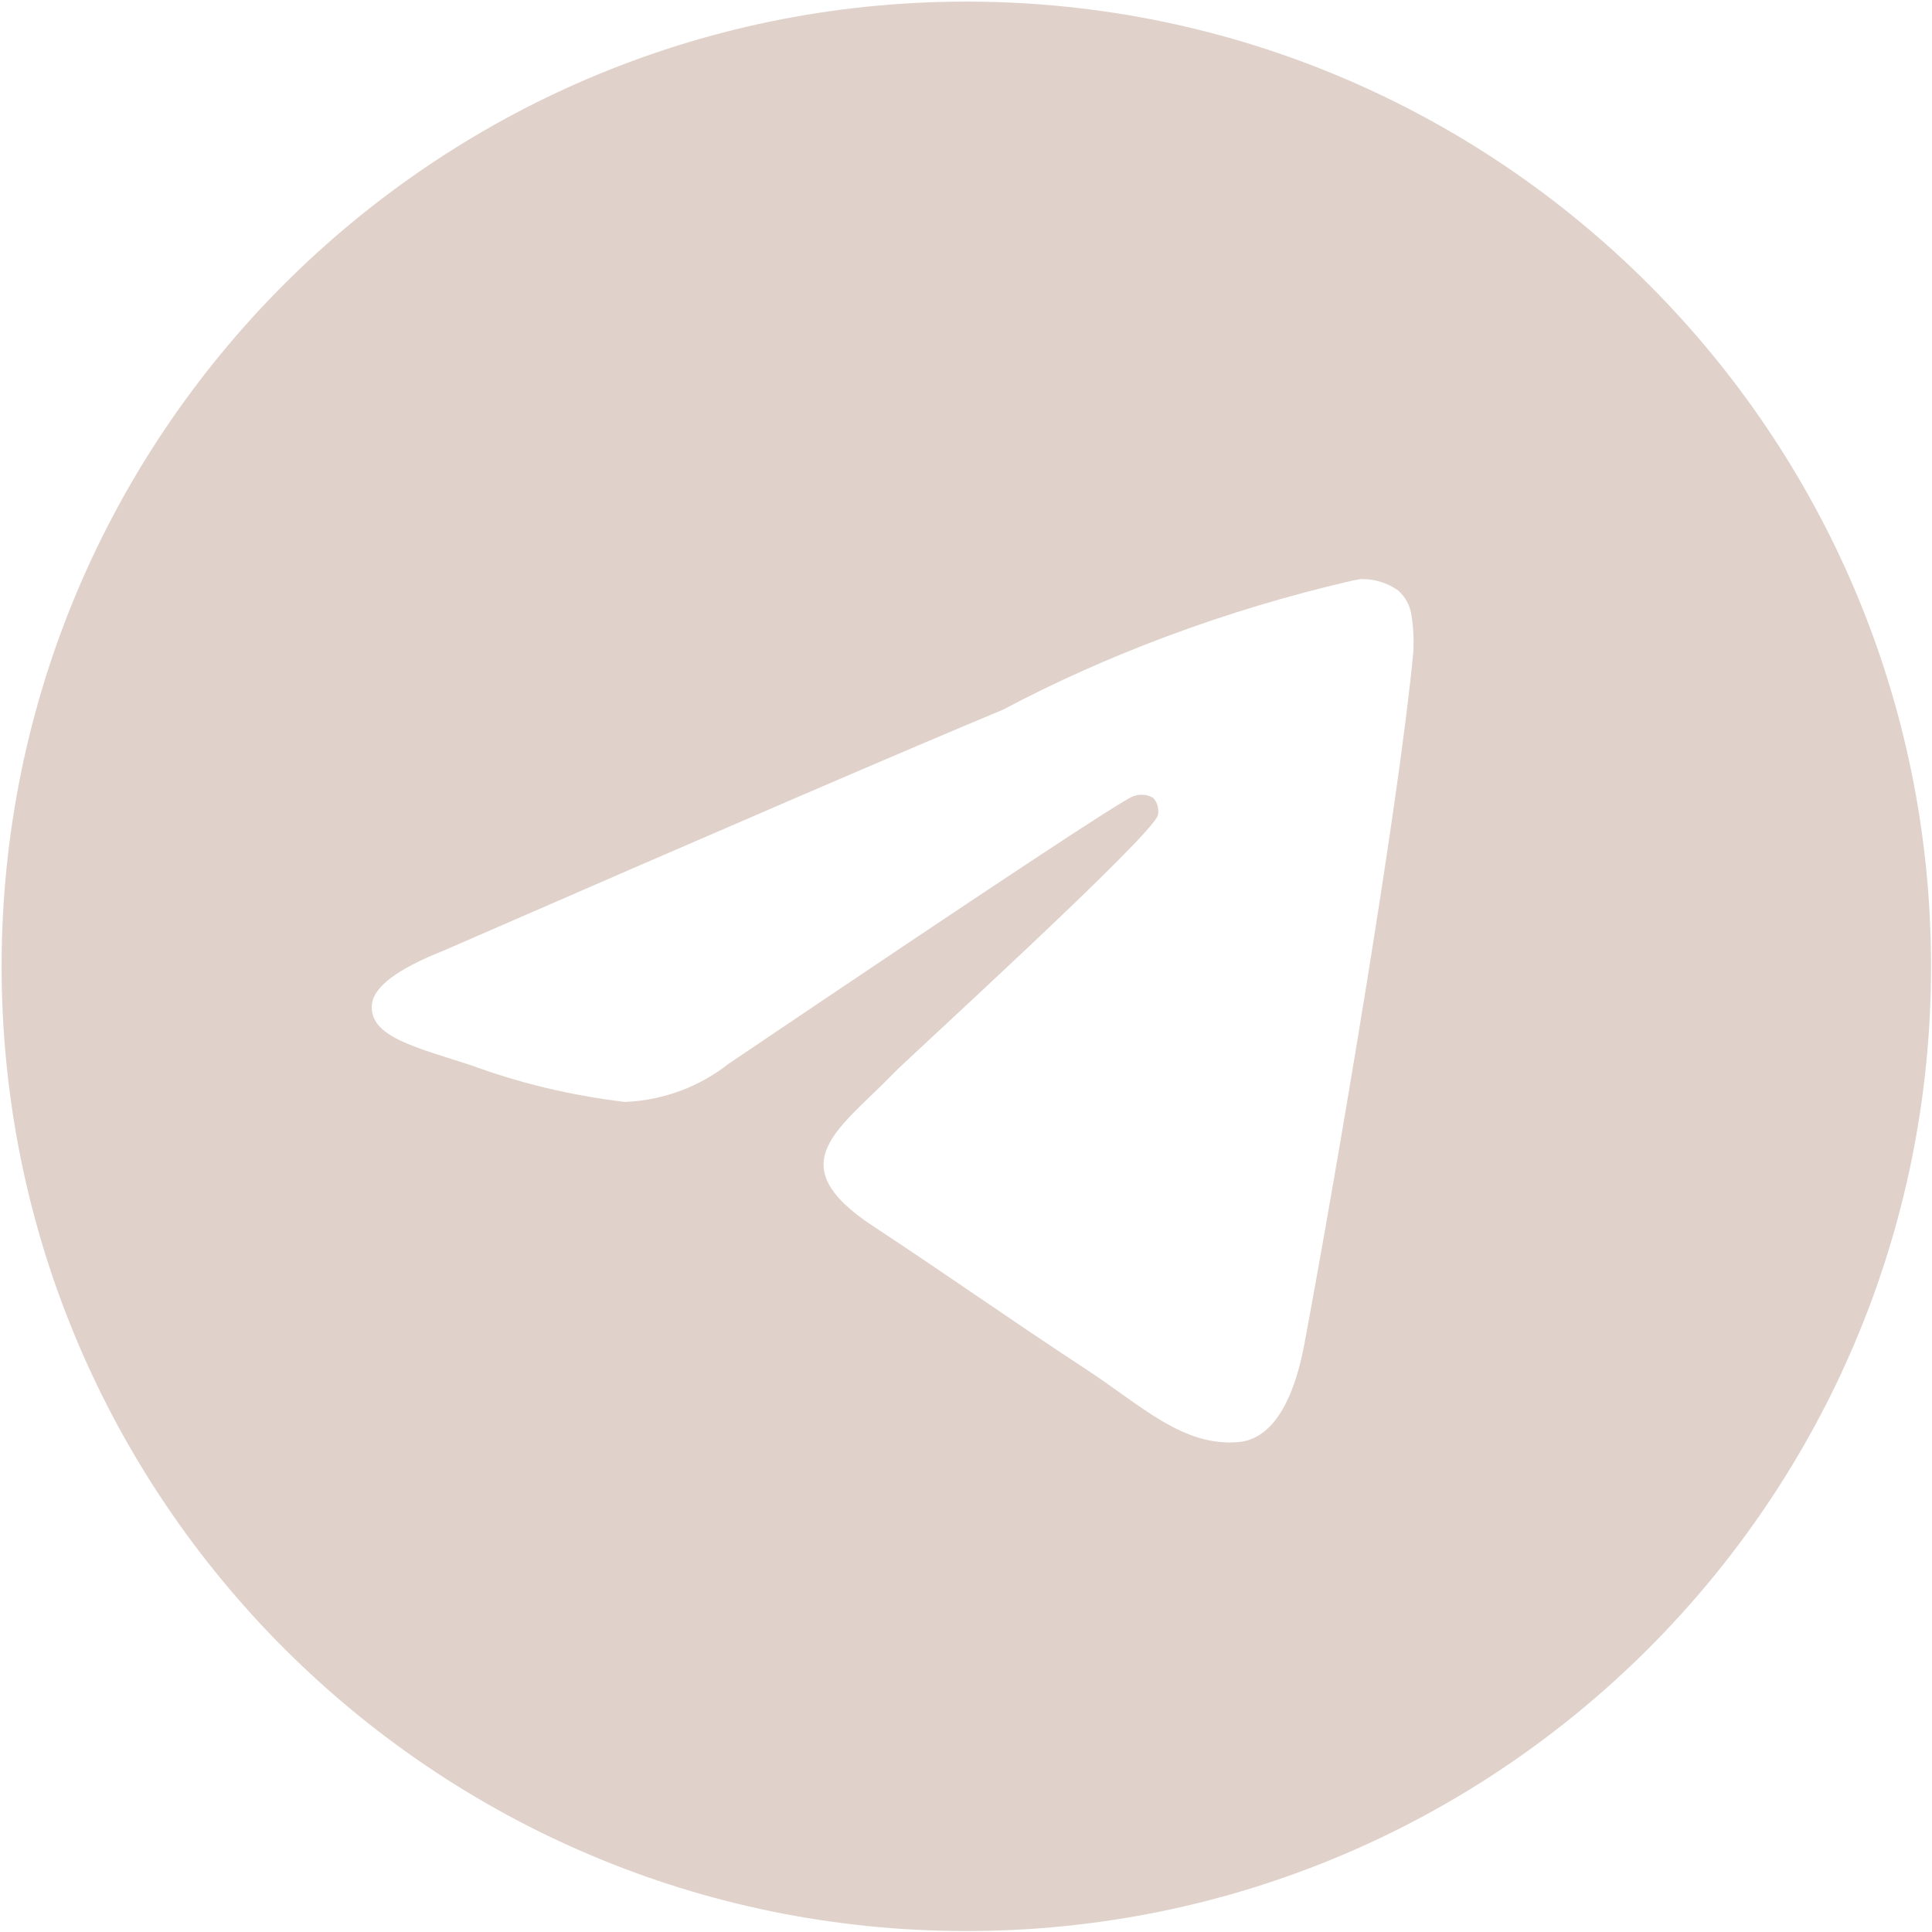
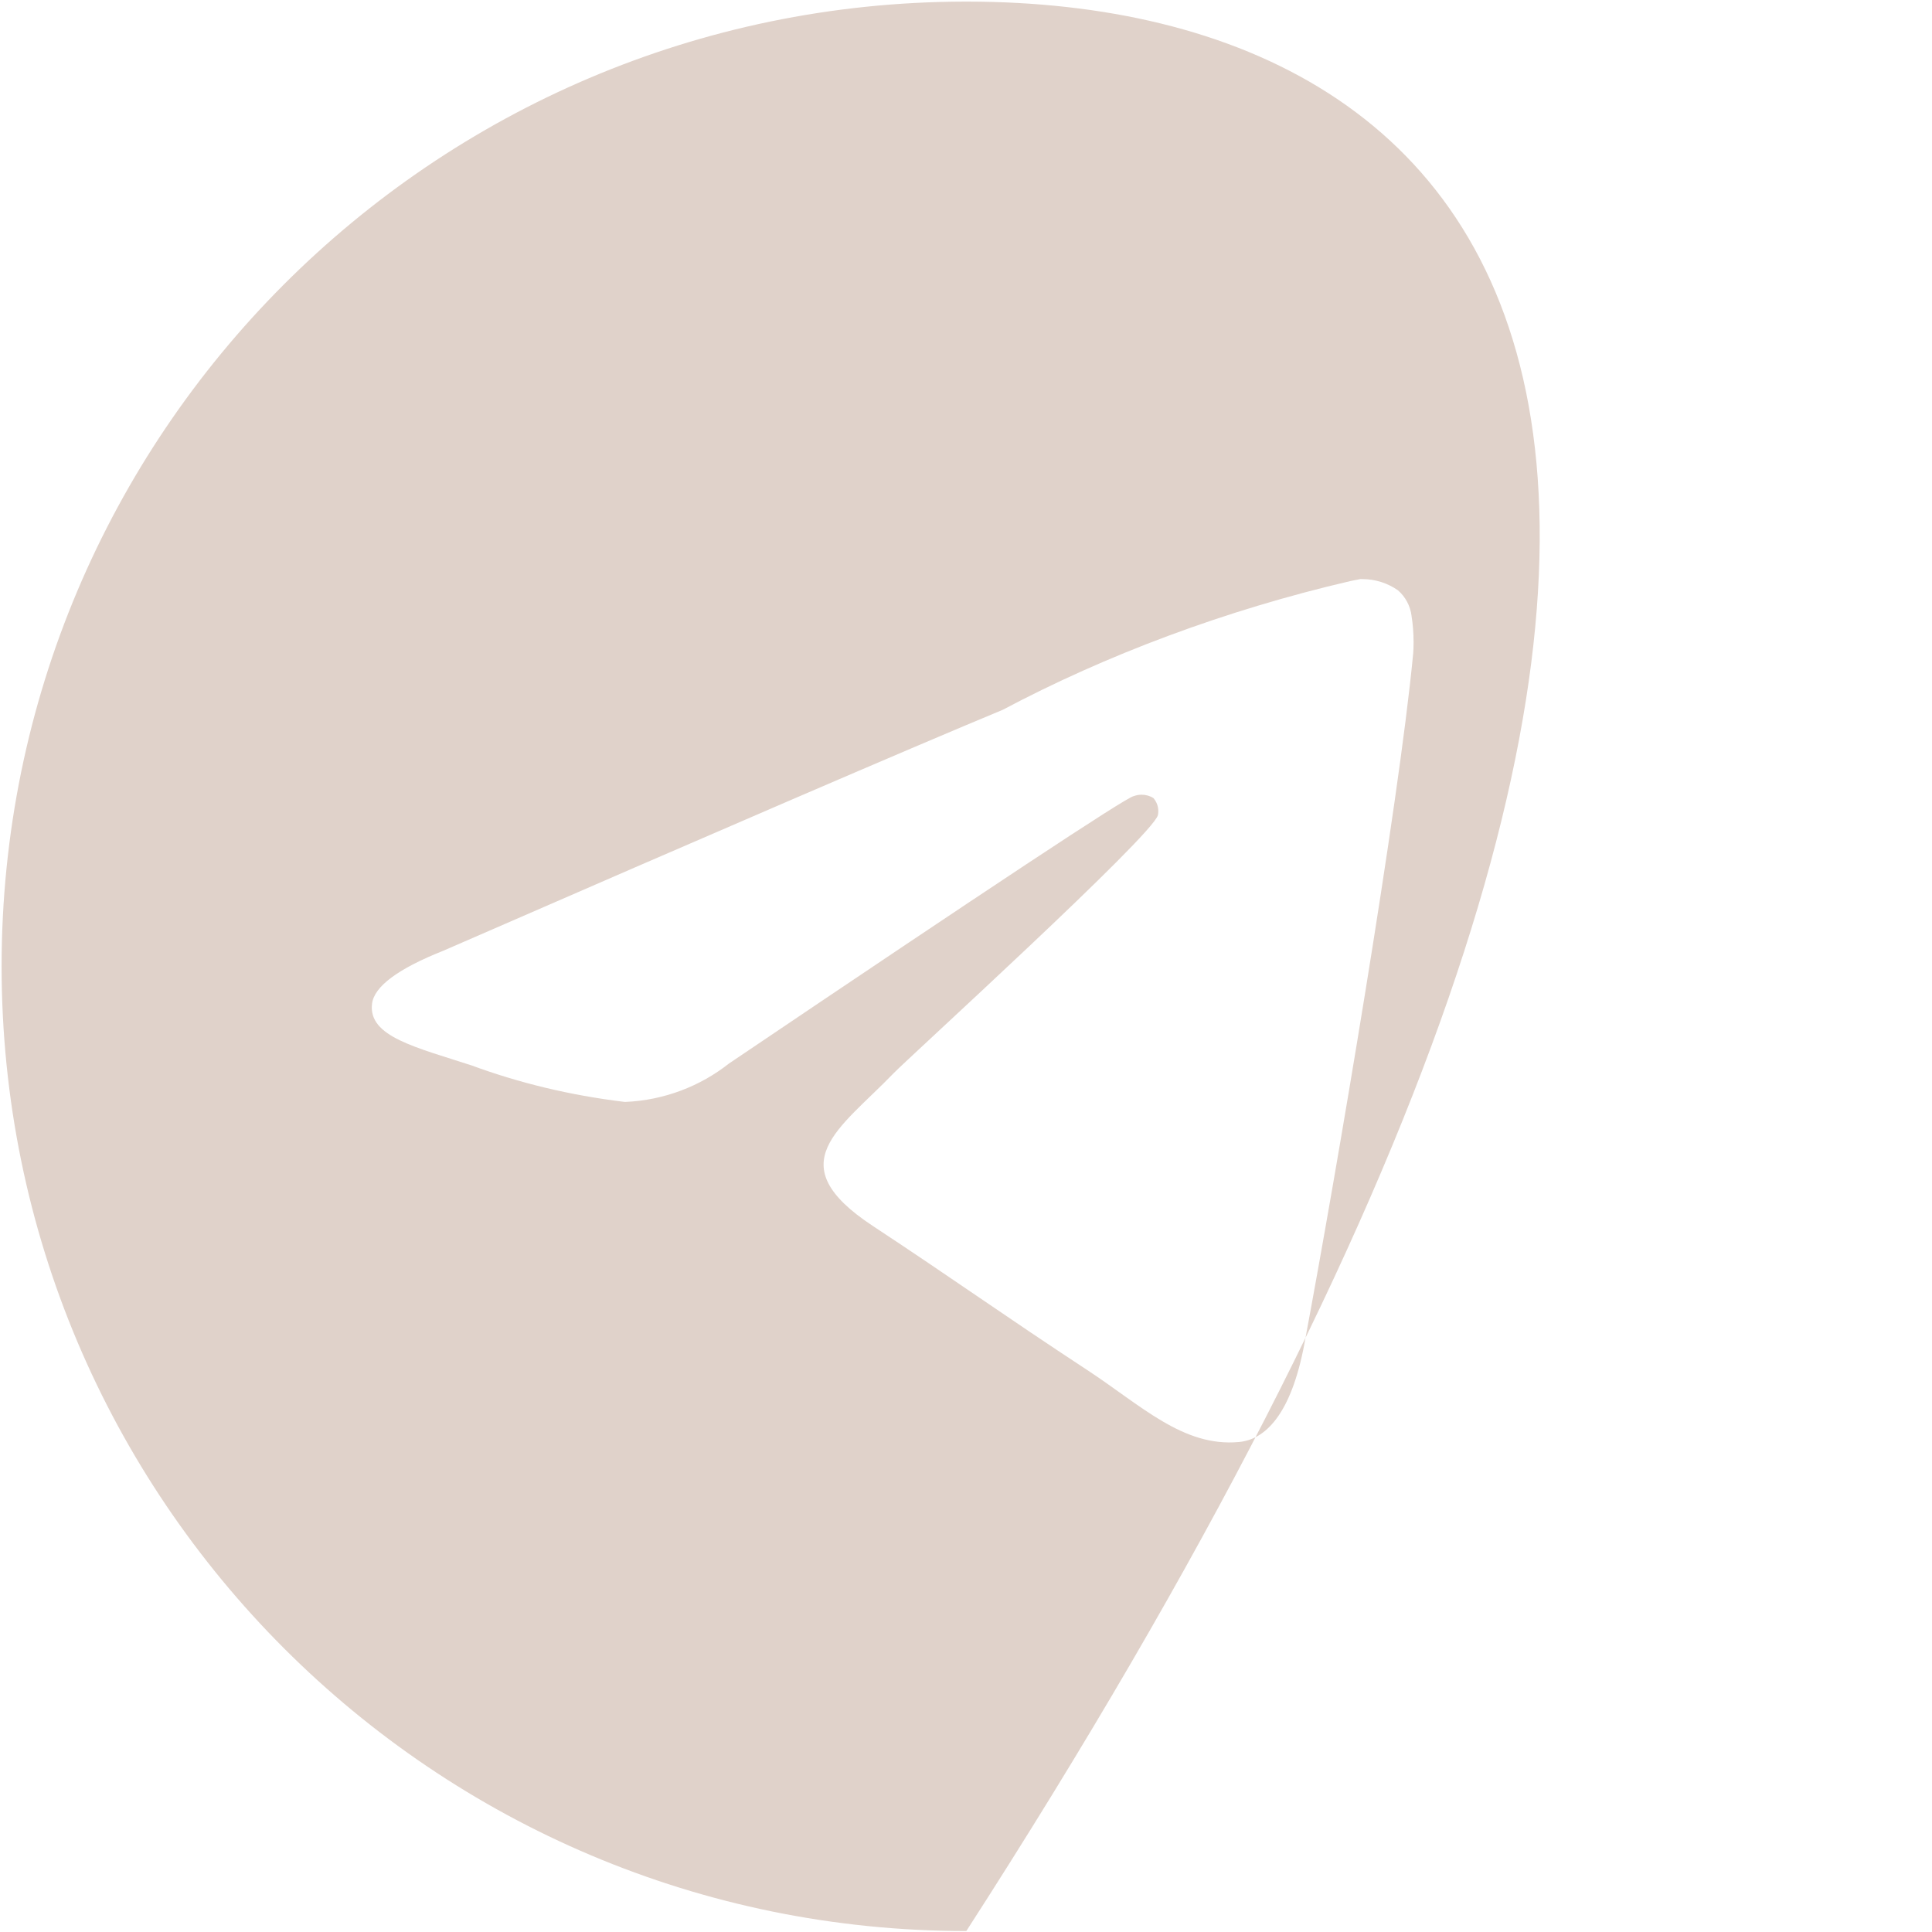
<svg xmlns="http://www.w3.org/2000/svg" width="754" height="754" viewBox="0 0 754 754" fill="none">
-   <path d="M531.05 226C531.2 226 531.4 226 531.6 226C536.825 226 541.675 227.625 545.65 230.425L545.575 230.375C548.475 232.9 550.425 236.45 550.9 240.45V240.525C551.4 243.575 551.675 247.075 551.675 250.65C551.675 252.275 551.625 253.875 551.5 255.475V255.25C545.875 314.475 521.475 458.1 509.075 524.4C503.825 552.475 493.5 561.875 483.5 562.775C461.775 564.8 445.275 548.425 424.225 534.625C391.275 513 372.65 499.55 340.675 478.475C303.7 454.15 327.675 440.725 348.725 418.875C354.25 413.125 450.025 326 451.9 318.1C452 317.625 452.05 317.1 452.05 316.55C452.05 314.6 451.325 312.825 450.15 311.475C448.85 310.625 447.225 310.15 445.525 310.15C444.4 310.15 443.325 310.375 442.325 310.75L442.375 310.725C439.075 311.475 386.442 346.258 284.475 415.075C273.35 423.85 259.3 429.4 244 430.05H243.85C222.175 427.425 202.5 422.6 183.825 415.725L185.675 416.325C162.225 408.675 143.6 404.65 145.2 391.7C146.05 384.967 155.333 378.075 173.05 371.025C282.183 323.475 354.958 292.133 391.375 277C431.55 255.675 478.125 238.125 527.1 226.75L531.025 225.975L531.05 226ZM376.25 0.625C168.7 1.125 0.625 169.5 0.625 377.125C0.625 585.05 169.175 753.625 377.125 753.625C585.075 753.625 753.625 585.075 753.625 377.125C753.625 169.5 585.55 1.125 378.05 0.625H378C377.417 0.625 376.833 0.625 376.25 0.625Z" fill="#E0D2CA" />
+   <path d="M531.05 226C531.2 226 531.4 226 531.6 226C536.825 226 541.675 227.625 545.65 230.425L545.575 230.375C548.475 232.9 550.425 236.45 550.9 240.45V240.525C551.4 243.575 551.675 247.075 551.675 250.65C551.675 252.275 551.625 253.875 551.5 255.475V255.25C545.875 314.475 521.475 458.1 509.075 524.4C503.825 552.475 493.5 561.875 483.5 562.775C461.775 564.8 445.275 548.425 424.225 534.625C391.275 513 372.65 499.55 340.675 478.475C303.7 454.15 327.675 440.725 348.725 418.875C354.25 413.125 450.025 326 451.9 318.1C452 317.625 452.05 317.1 452.05 316.55C452.05 314.6 451.325 312.825 450.15 311.475C448.85 310.625 447.225 310.15 445.525 310.15C444.4 310.15 443.325 310.375 442.325 310.75L442.375 310.725C439.075 311.475 386.442 346.258 284.475 415.075C273.35 423.85 259.3 429.4 244 430.05H243.85C222.175 427.425 202.5 422.6 183.825 415.725L185.675 416.325C162.225 408.675 143.6 404.65 145.2 391.7C146.05 384.967 155.333 378.075 173.05 371.025C282.183 323.475 354.958 292.133 391.375 277C431.55 255.675 478.125 238.125 527.1 226.75L531.025 225.975L531.05 226ZM376.25 0.625C168.7 1.125 0.625 169.5 0.625 377.125C0.625 585.05 169.175 753.625 377.125 753.625C753.625 169.5 585.55 1.125 378.05 0.625H378C377.417 0.625 376.833 0.625 376.25 0.625Z" fill="#E0D2CA" />
</svg>